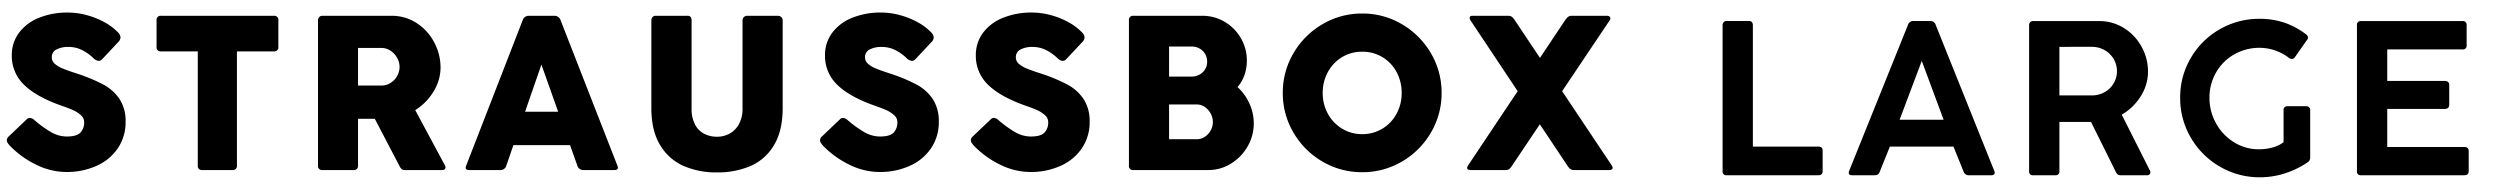
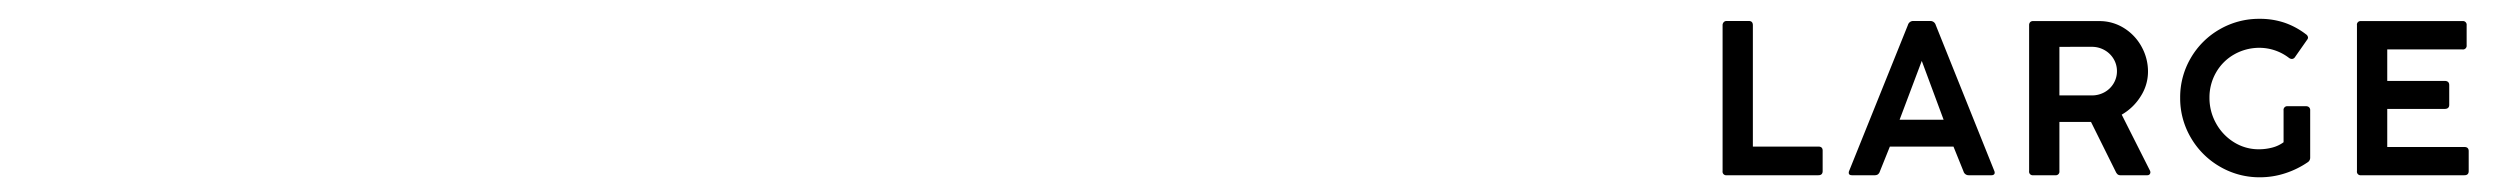
<svg xmlns="http://www.w3.org/2000/svg" width="963" height="75" viewBox="0 0 963 75">
  <defs>
    <style>.a{clip-path:url(#b);}</style>
    <clipPath id="b">
      <rect width="963" height="75" />
    </clipPath>
  </defs>
  <g id="a" class="a">
-     <path d="M4.792-9.375a8.709,8.709,0,0,1-.875-1.146,1.862,1.862,0,0,1-.292-.979,2.041,2.041,0,0,1,.708-1.417L11.25-19.5a1.714,1.714,0,0,1,1.208-.583,3.011,3.011,0,0,1,1.875.917,43.294,43.294,0,0,0,6.188,4.479,12.164,12.164,0,0,0,6.229,1.771q3.792,0,5.229-1.5A5.656,5.656,0,0,0,33.417-18.5a3.511,3.511,0,0,0-1.333-2.708A11.68,11.68,0,0,0,29.1-23.1q-1.646-.729-3.937-1.521Q15.25-28.042,10.4-32.708a15.323,15.323,0,0,1-4.854-11.5,14.186,14.186,0,0,1,2.729-8.6A17.669,17.669,0,0,1,15.917-58.6a28.981,28.981,0,0,1,11.292-2.063,27.549,27.549,0,0,1,7.229,1A30.57,30.57,0,0,1,41.313-56.9a21.006,21.006,0,0,1,5.271,4.021,2.829,2.829,0,0,1,.833,1.792,2.73,2.73,0,0,1-.958,1.875l-6.125,6.542a1.834,1.834,0,0,1-1.292.625,3.423,3.423,0,0,1-2.083-1.083,18.5,18.5,0,0,0-2.687-2.125,14.85,14.85,0,0,0-3.146-1.583,11.865,11.865,0,0,0-3.917-.583,9.428,9.428,0,0,0-4.417.958,3.2,3.2,0,0,0-1.833,3.042A3.2,3.2,0,0,0,22.021-41a10.108,10.108,0,0,0,2.958,1.813q1.9.813,5.271,1.9a65.737,65.737,0,0,1,10.521,4.333,17.424,17.424,0,0,1,6.292,5.625,15.421,15.421,0,0,1,2.313,8.75A17.742,17.742,0,0,1,46.417-8.438,19.316,19.316,0,0,1,38.25-1.646,27.7,27.7,0,0,1,26.542.75,26.3,26.3,0,0,1,14.854-2.1,35.588,35.588,0,0,1,4.792-9.375Zm56.517-48.25a1.565,1.565,0,0,1,1.75-1.792h43.417a1.565,1.565,0,0,1,1.75,1.792V-47.5a1.565,1.565,0,0,1-1.75,1.792H92.267V-1.75A1.565,1.565,0,0,1,90.475,0H78.933a1.547,1.547,0,0,1-1.75-1.75V-45.708H63.058a1.565,1.565,0,0,1-1.75-1.792Zm62.183,0a1.932,1.932,0,0,1,.438-1.25,1.538,1.538,0,0,1,1.271-.542h26.542a17.5,17.5,0,0,1,9.792,2.833,19.614,19.614,0,0,1,6.75,7.458,20.6,20.6,0,0,1,2.417,9.667,17.534,17.534,0,0,1-2.667,9.146,21.624,21.624,0,0,1-7.083,7.229L172.408-1.75a1.653,1.653,0,0,1,.208.708,1,1,0,0,1-.312.729,1.212,1.212,0,0,1-.9.313H156.992a1.975,1.975,0,0,1-1.25-.333,4.134,4.134,0,0,1-.917-1.333L145.367-19.75h-6.458v18A1.547,1.547,0,0,1,137.158,0H125.2a1.529,1.529,0,0,1-1.708-1.75Zm15.417,10.583v14.5h8.875a6.749,6.749,0,0,0,3.667-1.021,7.258,7.258,0,0,0,2.542-2.687,7.161,7.161,0,0,0,.917-3.5,7.119,7.119,0,0,0-.937-3.458,7.669,7.669,0,0,0-2.562-2.771,6.482,6.482,0,0,0-3.625-1.062ZM202.3-57.625a2.455,2.455,0,0,1,2.458-1.792h9.792a2.43,2.43,0,0,1,2.417,1.792L238.8-1.75a2.551,2.551,0,0,1,.208.833q0,.917-1.333.917H225.758a2.313,2.313,0,0,1-2.375-1.75l-2.792-7.833H198.758L196.05-1.75A2.3,2.3,0,0,1,193.633,0H181.717q-1.333,0-1.333-.917a2.551,2.551,0,0,1,.208-.833Zm7.25,17-6.292,18.167h12.75ZM267.4-23.708a12.8,12.8,0,0,0,1.333,6.188,8.348,8.348,0,0,0,3.542,3.563,10.673,10.673,0,0,0,4.917,1.125A9.908,9.908,0,0,0,282.15-14.1a9.061,9.061,0,0,0,3.563-3.729,12.314,12.314,0,0,0,1.313-5.875V-57.625a1.766,1.766,0,0,1,.5-1.271,1.762,1.762,0,0,1,1.333-.521h11.667a1.943,1.943,0,0,1,1.438.521,1.729,1.729,0,0,1,.521,1.271v33.708q0,8.875-3.4,14.417a19.506,19.506,0,0,1-9.062,7.979A32.186,32.186,0,0,1,277.192.917a31.715,31.715,0,0,1-12.833-2.479A19.751,19.751,0,0,1,255.3-9.583q-3.4-5.542-3.4-14.333V-57.625a1.91,1.91,0,0,1,.438-1.271,1.424,1.424,0,0,1,1.146-.521h12.208a1.636,1.636,0,0,1,1.354.458,2.149,2.149,0,0,1,.354,1.333ZM318.042-9.375a8.711,8.711,0,0,1-.875-1.146,1.862,1.862,0,0,1-.292-.979,2.041,2.041,0,0,1,.708-1.417L324.5-19.5a1.715,1.715,0,0,1,1.208-.583,3.011,3.011,0,0,1,1.875.917,43.294,43.294,0,0,0,6.188,4.479A12.164,12.164,0,0,0,340-12.917q3.792,0,5.229-1.5a5.656,5.656,0,0,0,1.438-4.083,3.511,3.511,0,0,0-1.333-2.708,11.68,11.68,0,0,0-2.979-1.9q-1.646-.729-3.937-1.521-9.917-3.417-14.771-8.083a15.323,15.323,0,0,1-4.854-11.5,14.186,14.186,0,0,1,2.729-8.6,17.669,17.669,0,0,1,7.646-5.792,28.981,28.981,0,0,1,11.292-2.063,27.549,27.549,0,0,1,7.229,1,30.57,30.57,0,0,1,6.875,2.771,21.006,21.006,0,0,1,5.271,4.021,2.829,2.829,0,0,1,.833,1.792,2.73,2.73,0,0,1-.958,1.875l-6.125,6.542a1.834,1.834,0,0,1-1.292.625,3.423,3.423,0,0,1-2.083-1.083,18.5,18.5,0,0,0-2.687-2.125,14.85,14.85,0,0,0-3.146-1.583,11.865,11.865,0,0,0-3.917-.583,9.428,9.428,0,0,0-4.417.958,3.2,3.2,0,0,0-1.833,3.042A3.2,3.2,0,0,0,335.271-41a10.108,10.108,0,0,0,2.958,1.813q1.9.813,5.271,1.9a65.738,65.738,0,0,1,10.521,4.333,17.424,17.424,0,0,1,6.292,5.625,15.422,15.422,0,0,1,2.313,8.75,17.742,17.742,0,0,1-2.958,10.146A19.316,19.316,0,0,1,351.5-1.646,27.7,27.7,0,0,1,339.792.75,26.3,26.3,0,0,1,328.1-2.1,35.588,35.588,0,0,1,318.042-9.375Zm58.1,0a8.711,8.711,0,0,1-.875-1.146,1.862,1.862,0,0,1-.292-.979,2.041,2.041,0,0,1,.708-1.417L382.6-19.5a1.715,1.715,0,0,1,1.208-.583,3.011,3.011,0,0,1,1.875.917,43.294,43.294,0,0,0,6.188,4.479,12.164,12.164,0,0,0,6.229,1.771q3.792,0,5.229-1.5a5.656,5.656,0,0,0,1.438-4.083,3.511,3.511,0,0,0-1.333-2.708,11.68,11.68,0,0,0-2.979-1.9q-1.646-.729-3.937-1.521-9.917-3.417-14.771-8.083a15.323,15.323,0,0,1-4.854-11.5,14.186,14.186,0,0,1,2.729-8.6,17.669,17.669,0,0,1,7.646-5.792,28.981,28.981,0,0,1,11.292-2.063,27.549,27.549,0,0,1,7.229,1,30.57,30.57,0,0,1,6.875,2.771,21.006,21.006,0,0,1,5.271,4.021,2.829,2.829,0,0,1,.833,1.792,2.73,2.73,0,0,1-.958,1.875l-6.125,6.542a1.834,1.834,0,0,1-1.292.625,3.423,3.423,0,0,1-2.083-1.083,18.5,18.5,0,0,0-2.687-2.125,14.85,14.85,0,0,0-3.146-1.583,11.865,11.865,0,0,0-3.917-.583,9.428,9.428,0,0,0-4.417.958,3.2,3.2,0,0,0-1.833,3.042A3.2,3.2,0,0,0,393.371-41a10.108,10.108,0,0,0,2.958,1.813q1.9.813,5.271,1.9a65.738,65.738,0,0,1,10.521,4.333,17.424,17.424,0,0,1,6.292,5.625,15.422,15.422,0,0,1,2.313,8.75,17.742,17.742,0,0,1-2.958,10.146A19.316,19.316,0,0,1,409.6-1.646,27.7,27.7,0,0,1,397.892.75,26.3,26.3,0,0,1,386.2-2.1,35.588,35.588,0,0,1,376.142-9.375Zm59.725-48.25a1.565,1.565,0,0,1,1.75-1.792h26.542a16.61,16.61,0,0,1,8.563,2.313,17.186,17.186,0,0,1,6.25,6.292,16.908,16.908,0,0,1,2.313,8.646,16.58,16.58,0,0,1-.917,5.583,14.483,14.483,0,0,1-2.667,4.625,19.252,19.252,0,0,1,4.583,6.354,18.369,18.369,0,0,1,1.667,7.646,17.486,17.486,0,0,1-2.4,8.9,18.4,18.4,0,0,1-6.417,6.6A16.284,16.284,0,0,1,466.492,0H437.617a1.547,1.547,0,0,1-1.75-1.75Zm15.458,10.042V-36h8.5a6.174,6.174,0,0,0,4.438-1.646,5.481,5.481,0,0,0,1.729-4.146,5.725,5.725,0,0,0-.771-2.917,5.579,5.579,0,0,0-2.146-2.1,6.28,6.28,0,0,0-3.125-.771Zm0,22.333v13.375h10.708a5.5,5.5,0,0,0,3.042-.917,6.792,6.792,0,0,0,2.271-2.458,6.688,6.688,0,0,0,.854-3.292,6.759,6.759,0,0,0-.812-3.146,7.094,7.094,0,0,0-2.229-2.563,5.3,5.3,0,0,0-3.125-1Zm43.808-4.458a29.689,29.689,0,0,1,4.125-15.312A30.846,30.846,0,0,1,510.4-56.167a29.689,29.689,0,0,1,15.313-4.125,29.689,29.689,0,0,1,15.313,4.125,30.846,30.846,0,0,1,11.146,11.146A29.689,29.689,0,0,1,556.3-29.708,29.689,29.689,0,0,1,552.175-14.4,30.683,30.683,0,0,1,541.029-3.271a29.8,29.8,0,0,1-15.312,4.1,29.8,29.8,0,0,1-15.312-4.1A30.683,30.683,0,0,1,499.258-14.4,29.689,29.689,0,0,1,495.133-29.708Zm15.375,0a16.419,16.419,0,0,0,1.979,8,15.085,15.085,0,0,0,5.458,5.75,14.613,14.613,0,0,0,7.771,2.125,14.689,14.689,0,0,0,7.813-2.125,14.93,14.93,0,0,0,5.438-5.75,16.557,16.557,0,0,0,1.958-8,16.679,16.679,0,0,0-1.958-8.021,14.739,14.739,0,0,0-5.437-5.75,14.8,14.8,0,0,0-7.812-2.1,14.723,14.723,0,0,0-7.771,2.1,14.891,14.891,0,0,0-5.458,5.75A16.539,16.539,0,0,0,510.508-29.708ZM621.858-1.75a1.827,1.827,0,0,1,.333.875.727.727,0,0,1-.354.646A1.7,1.7,0,0,1,620.9,0H607.275a2.28,2.28,0,0,1-1.4-.417,4.961,4.961,0,0,1-1.146-1.333L594.15-17.625,583.483-1.75A5.409,5.409,0,0,1,582.3-.333,2.351,2.351,0,0,1,580.942,0h-13.5a1.839,1.839,0,0,1-.937-.208.679.679,0,0,1-.354-.625,2.051,2.051,0,0,1,.333-.917l19.125-28.625L567.483-57.583a1.952,1.952,0,0,1-.375-1q0-.833,1.083-.833h13.833a2.178,2.178,0,0,1,1.354.4,5.887,5.887,0,0,1,1.188,1.4l9.625,14.417,9.625-14.417A6.274,6.274,0,0,1,605.025-59a2.122,2.122,0,0,1,1.333-.417h13.667a1.428,1.428,0,0,1,.938.292.887.887,0,0,1,.354.708,1.163,1.163,0,0,1-.292.792l-18.292,27.25Z" transform="translate(-1 65.5)" />
    <path d="M6.542-57.75a1.677,1.677,0,0,1,.438-1.208,1.462,1.462,0,0,1,1.1-.458h8.583q1.542,0,1.542,1.667v46.708H43.417q1.667,0,1.667,1.542v7.917Q45.083,0,43.417,0H8.083A1.381,1.381,0,0,1,6.542-1.583Zm71.392-.125a2.1,2.1,0,0,1,2-1.542H86.6a2.125,2.125,0,0,1,2.042,1.542L111.183-1.708A1.748,1.748,0,0,1,111.35-1a.878.878,0,0,1-.333.75,1.576,1.576,0,0,1-.958.25h-8.75A2.017,2.017,0,0,1,99.35-1.458l-3.875-9.583h-24.5L67.142-1.5a2.29,2.29,0,0,1-.771,1.167A2.106,2.106,0,0,1,65.142,0h-8.75q-1.25,0-1.25-.958a1.833,1.833,0,0,1,.167-.75Zm5.333,13.833L74.725-21.375H91.683Zm41.35-13.75a1.7,1.7,0,0,1,.375-1.146,1.454,1.454,0,0,1,1.167-.438h25.417a17.663,17.663,0,0,1,9.646,2.729,19.333,19.333,0,0,1,6.75,7.208,19.7,19.7,0,0,1,2.438,9.563,17.564,17.564,0,0,1-2.792,9.438,20.764,20.764,0,0,1-7.333,7.1L171.2-1.708a1.471,1.471,0,0,1,.125.583,1.118,1.118,0,0,1-.312.792,1.114,1.114,0,0,1-.854.333H159.825a1.752,1.752,0,0,1-1.062-.292,3.161,3.161,0,0,1-.812-1.125l-9.5-19.125H136.283V-1.583A1.4,1.4,0,0,1,134.7,0h-8.542a1.381,1.381,0,0,1-1.542-1.583Zm11.667,8.333V-30.75h12.458A9.888,9.888,0,0,0,153.7-32a9.281,9.281,0,0,0,3.479-3.4,9.033,9.033,0,0,0,1.271-4.687,9.033,9.033,0,0,0-1.271-4.687,9.394,9.394,0,0,0-3.5-3.417,9.793,9.793,0,0,0-4.937-1.271ZM213.133-10a20.164,20.164,0,0,0,5.1-.646,12.7,12.7,0,0,0,4.4-2.062v-12.25a1.418,1.418,0,0,1,1.583-1.625h7.125a1.658,1.658,0,0,1,1.083.375,1.528,1.528,0,0,1,.458,1.25V-6.833a2.062,2.062,0,0,1-.833,1.75,33.783,33.783,0,0,1-8.625,4.271,31.03,31.03,0,0,1-9.917,1.6,30.1,30.1,0,0,1-15.4-4.1,30.536,30.536,0,0,1-11.187-11.146A29.876,29.876,0,0,1,182.8-29.833a29.776,29.776,0,0,1,4.083-15.312,30.137,30.137,0,0,1,11.1-11.042,30.2,30.2,0,0,1,15.4-4.062,29.516,29.516,0,0,1,9.625,1.5,29.1,29.1,0,0,1,8.25,4.458,1.69,1.69,0,0,1,.792,1.25,1.334,1.334,0,0,1-.333.833l-4.75,6.792a1.466,1.466,0,0,1-1.167.625,1.99,1.99,0,0,1-1.042-.375,18.706,18.706,0,0,0-11.25-3.917,19.553,19.553,0,0,0-9.9,2.542,18.547,18.547,0,0,0-6.979,6.958,19.2,19.2,0,0,0-2.542,9.75,19.921,19.921,0,0,0,2.542,9.854,19.7,19.7,0,0,0,6.9,7.271A17.826,17.826,0,0,0,213.133-10ZM250.9-57.792a1.381,1.381,0,0,1,1.542-1.583h39.083a1.418,1.418,0,0,1,1.625,1.583v7.75a1.418,1.418,0,0,1-1.625,1.583H262.567v12.125H284.65q1.792,0,1.792,1.625v7.583q0,1.583-1.792,1.583H262.567v14.667h29.708q1.667,0,1.667,1.583v7.708Q293.942,0,292.275,0H252.442A1.381,1.381,0,0,1,250.9-1.583Z" transform="translate(657 67.5)" />
  </g>
</svg>